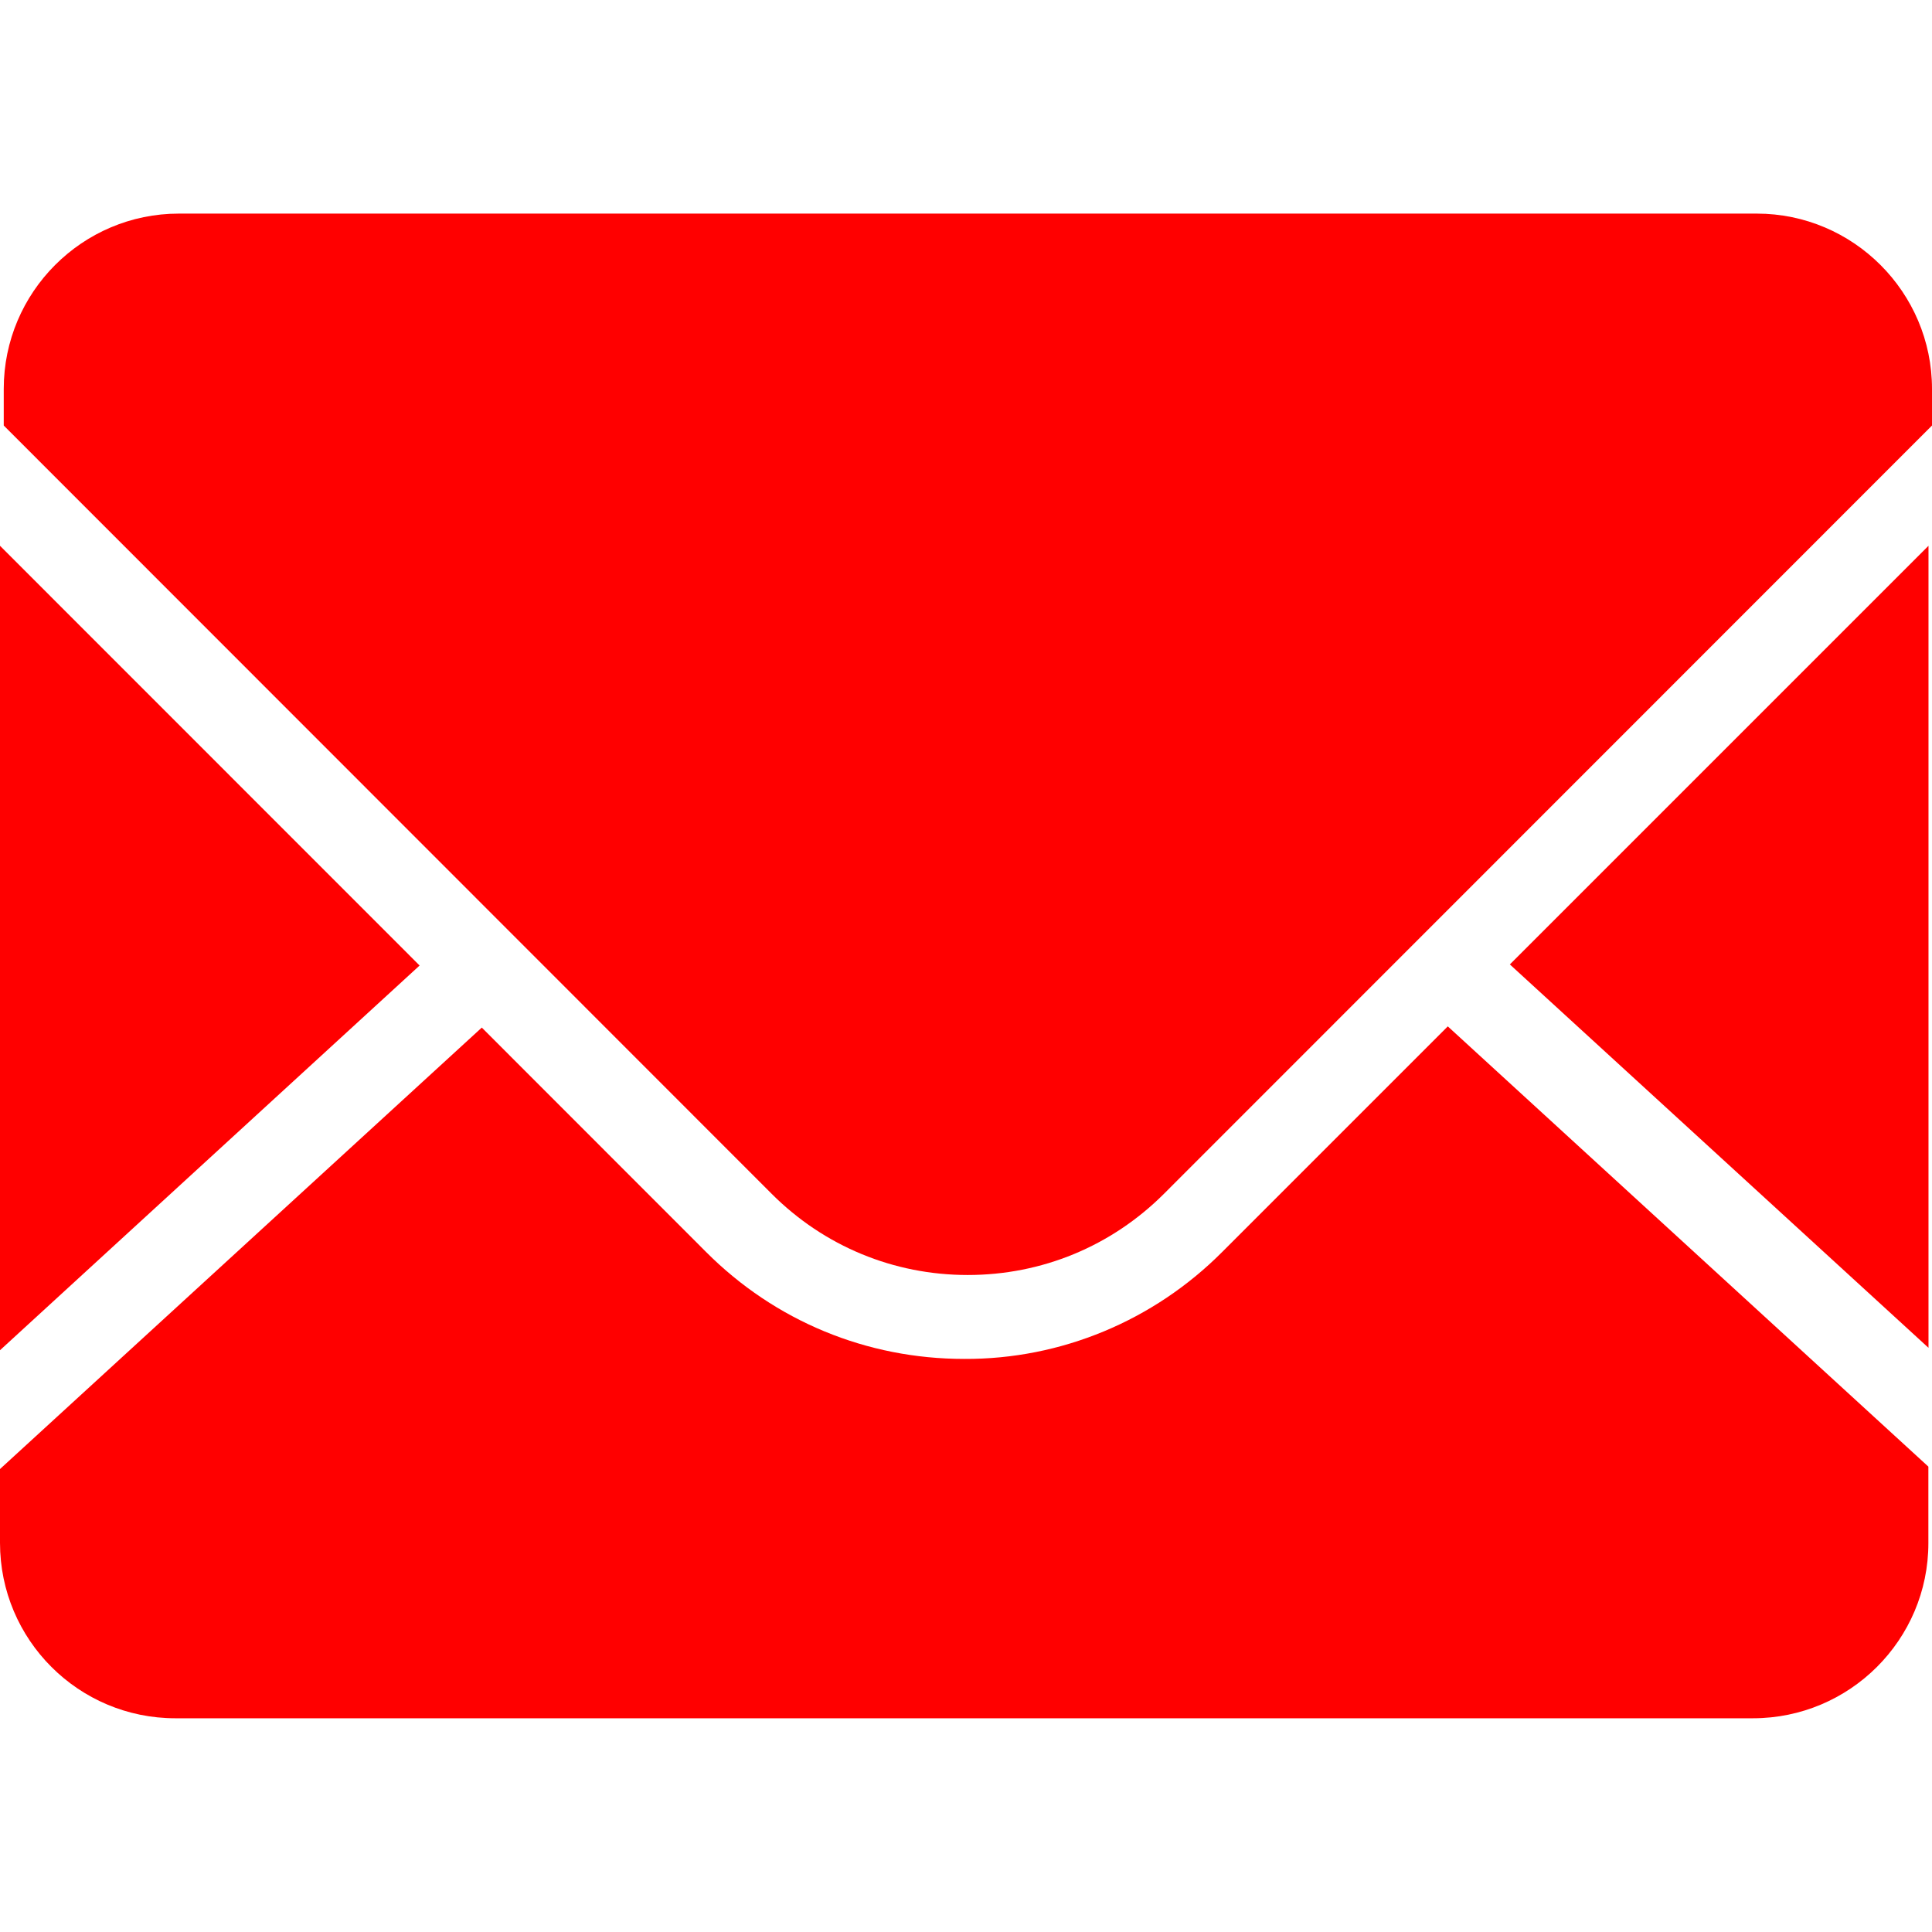
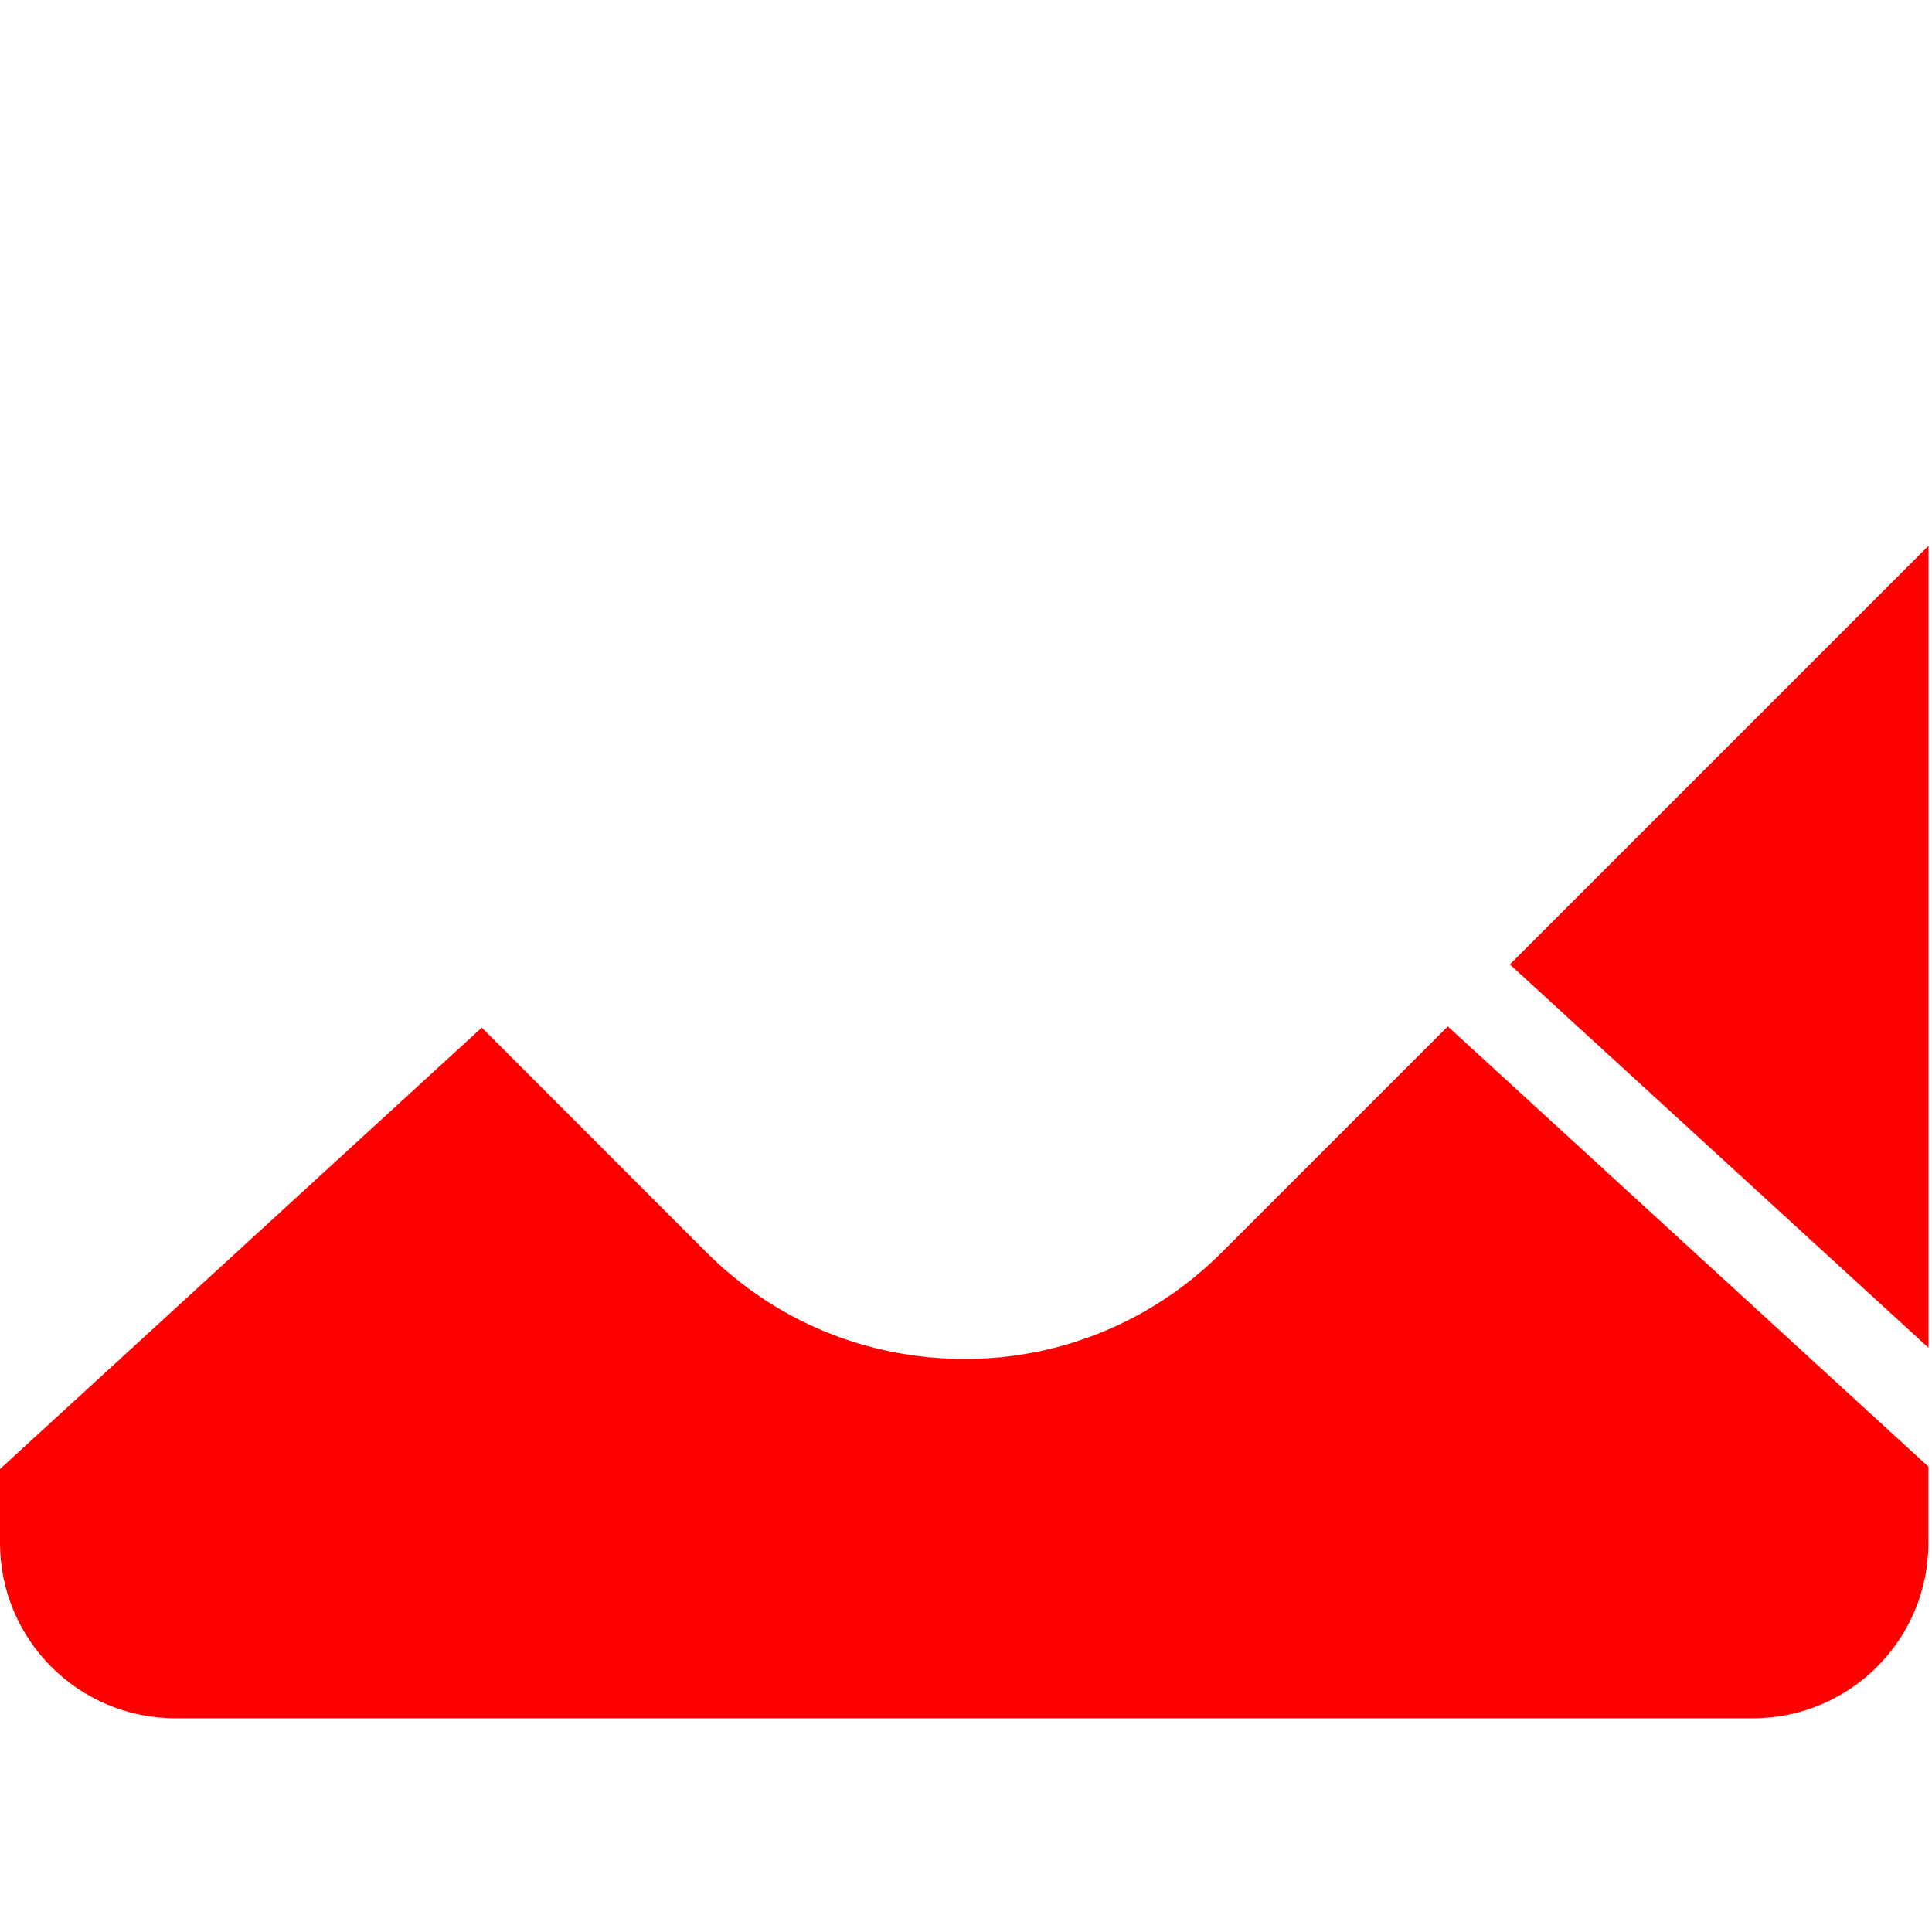
<svg xmlns="http://www.w3.org/2000/svg" version="1.1" id="图层_1" x="0px" y="0px" width="16px" height="16px" viewBox="0 0 16 16" enable-background="new 0 0 16 16" xml:space="preserve">
  <g>
    <path fill="#FF0000" d="M15.971,11.162V4.52l-3.467,3.467L15.971,11.162 M10.121,10.369c-0.566,0.568-1.334,0.889-2.136,0.885   c-0.807,0-1.566-0.313-2.137-0.885L3.99,8.51L0,12.166v0.611c0,0.803,0.651,1.453,1.452,1.453h13.065   c0.801,0,1.453-0.65,1.453-1.451v-0.633L11.99,8.5L10.121,10.369" />
-     <path fill="#FF0000" d="M14.549,1.769H1.481c-0.799,0-1.45,0.651-1.45,1.452v0.303l6.36,6.363c0.434,0.434,1.011,0.672,1.623,0.672   c0.614,0,1.19-0.238,1.625-0.672L16,3.524V3.221C16,2.421,15.348,1.769,14.549,1.769 M0,4.52v6.662l3.475-3.186L0,4.52" />
  </g>
</svg>